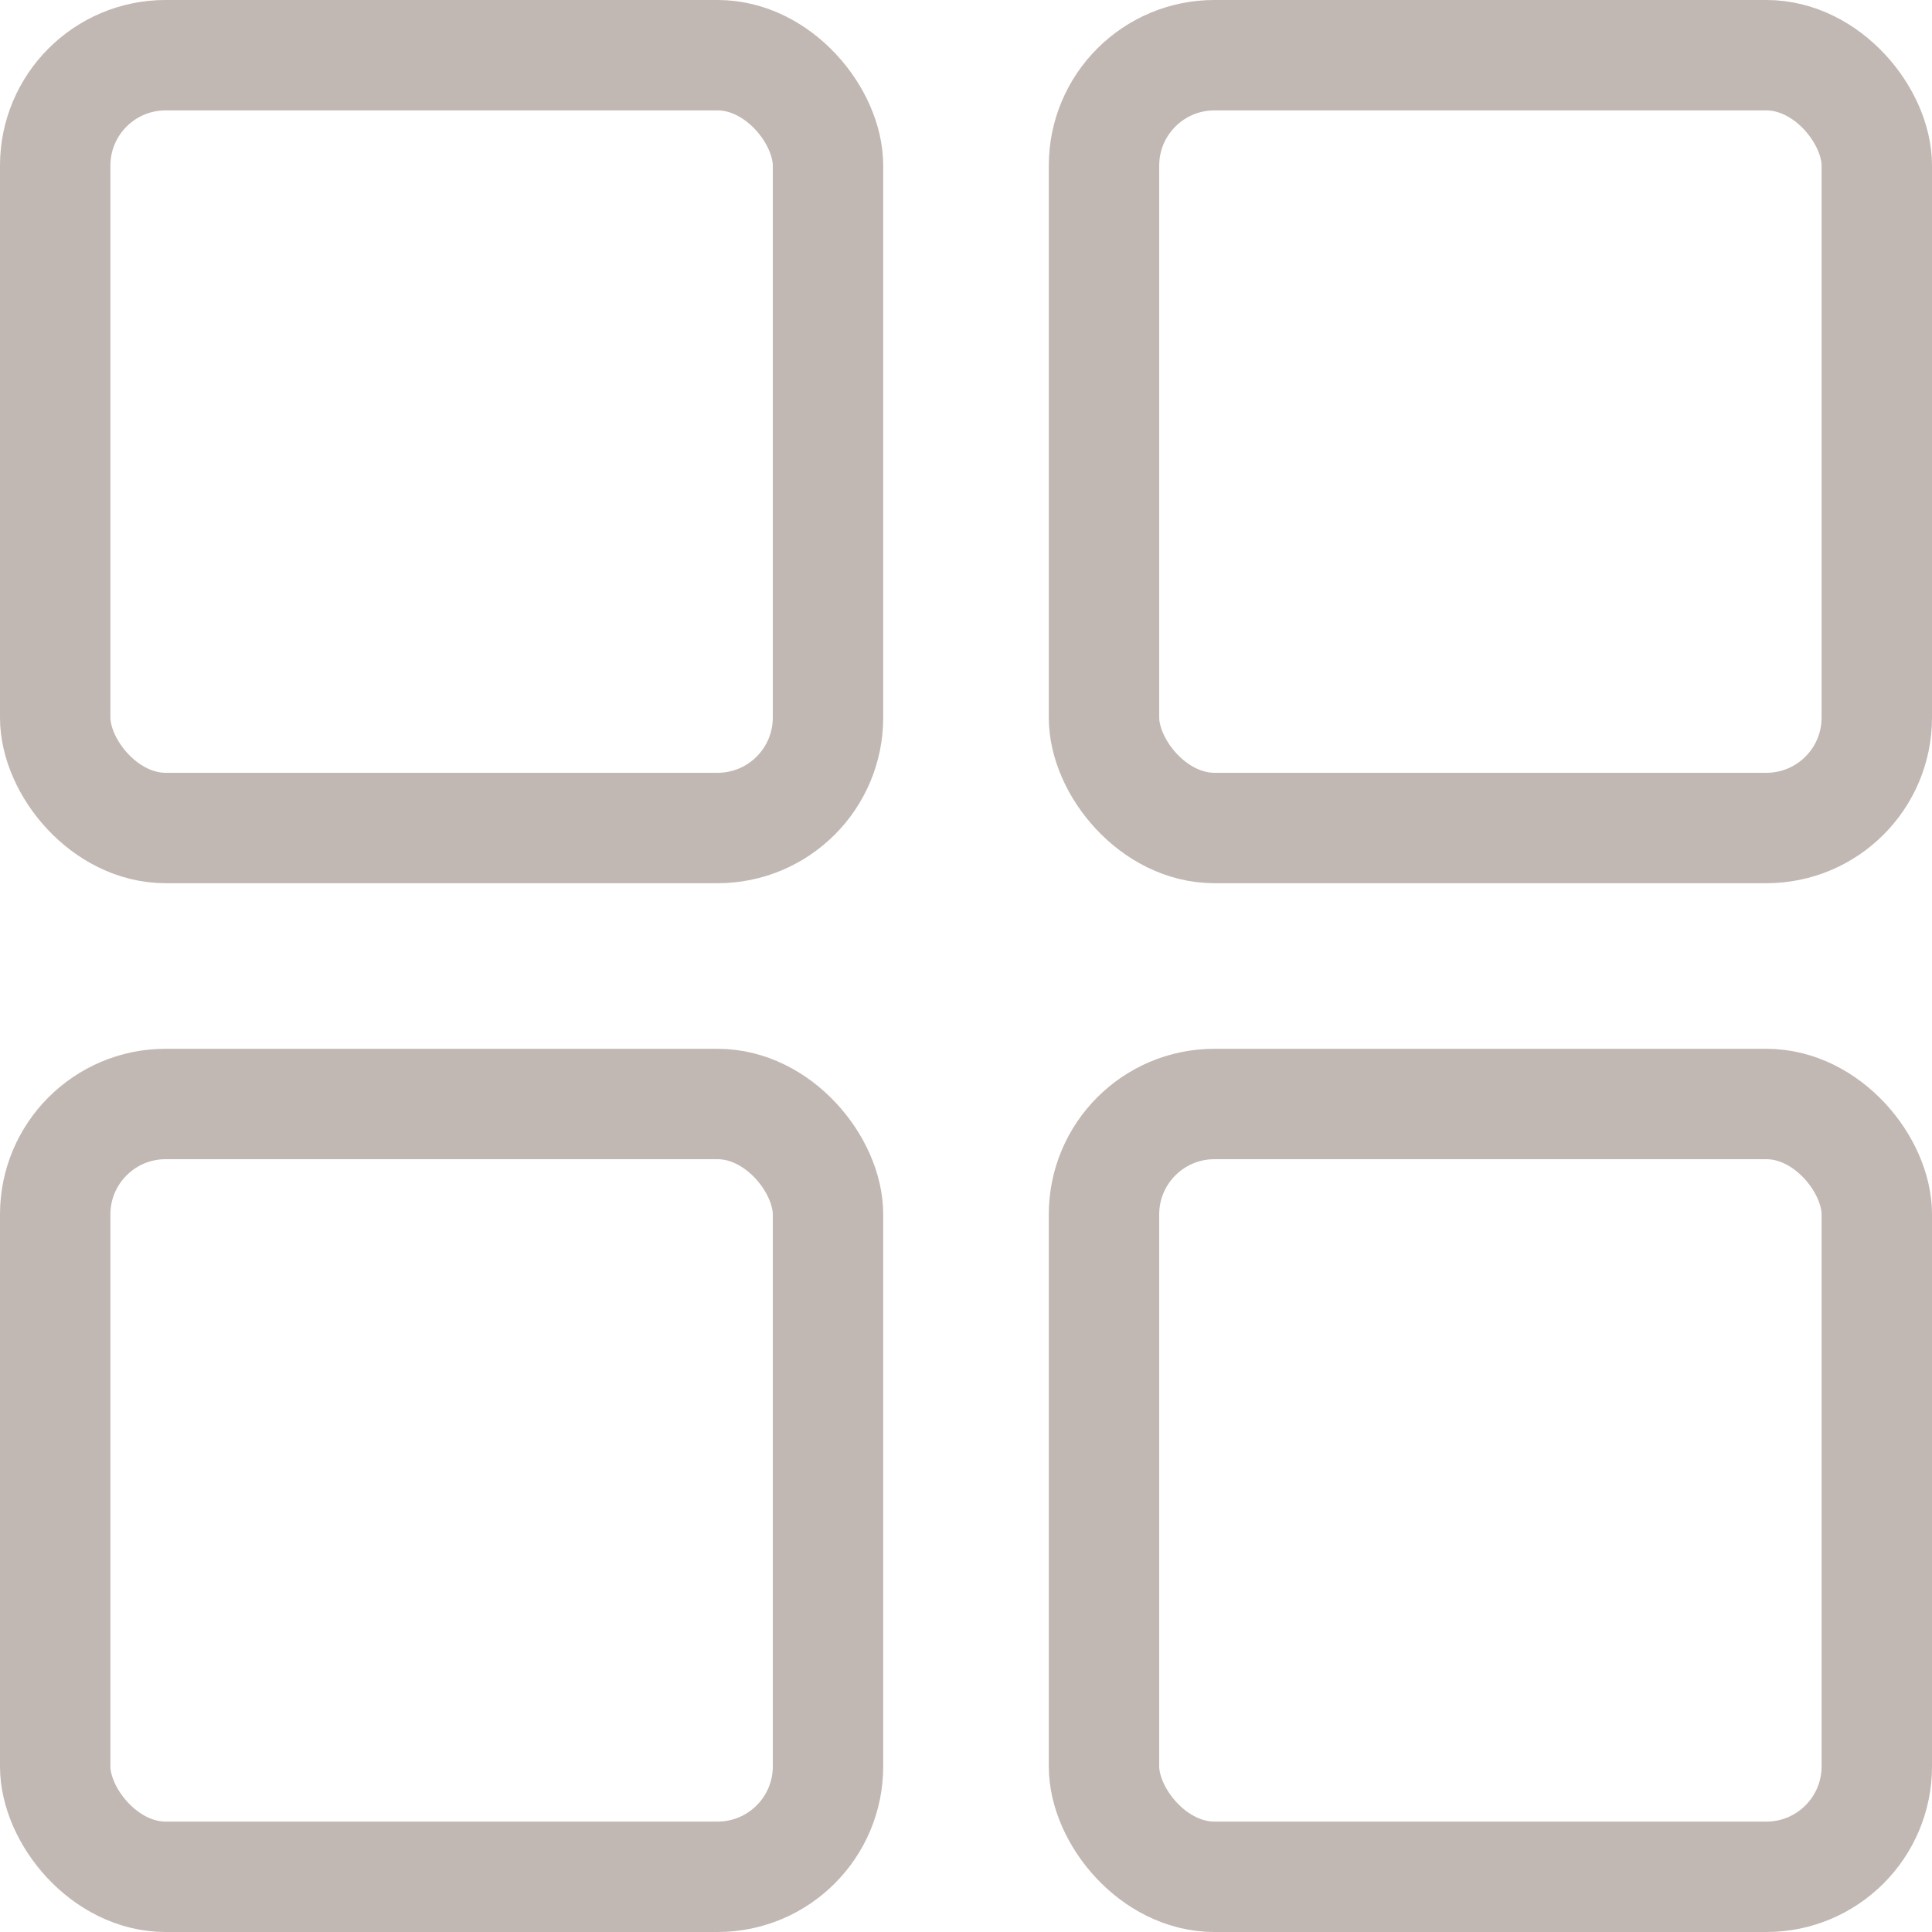
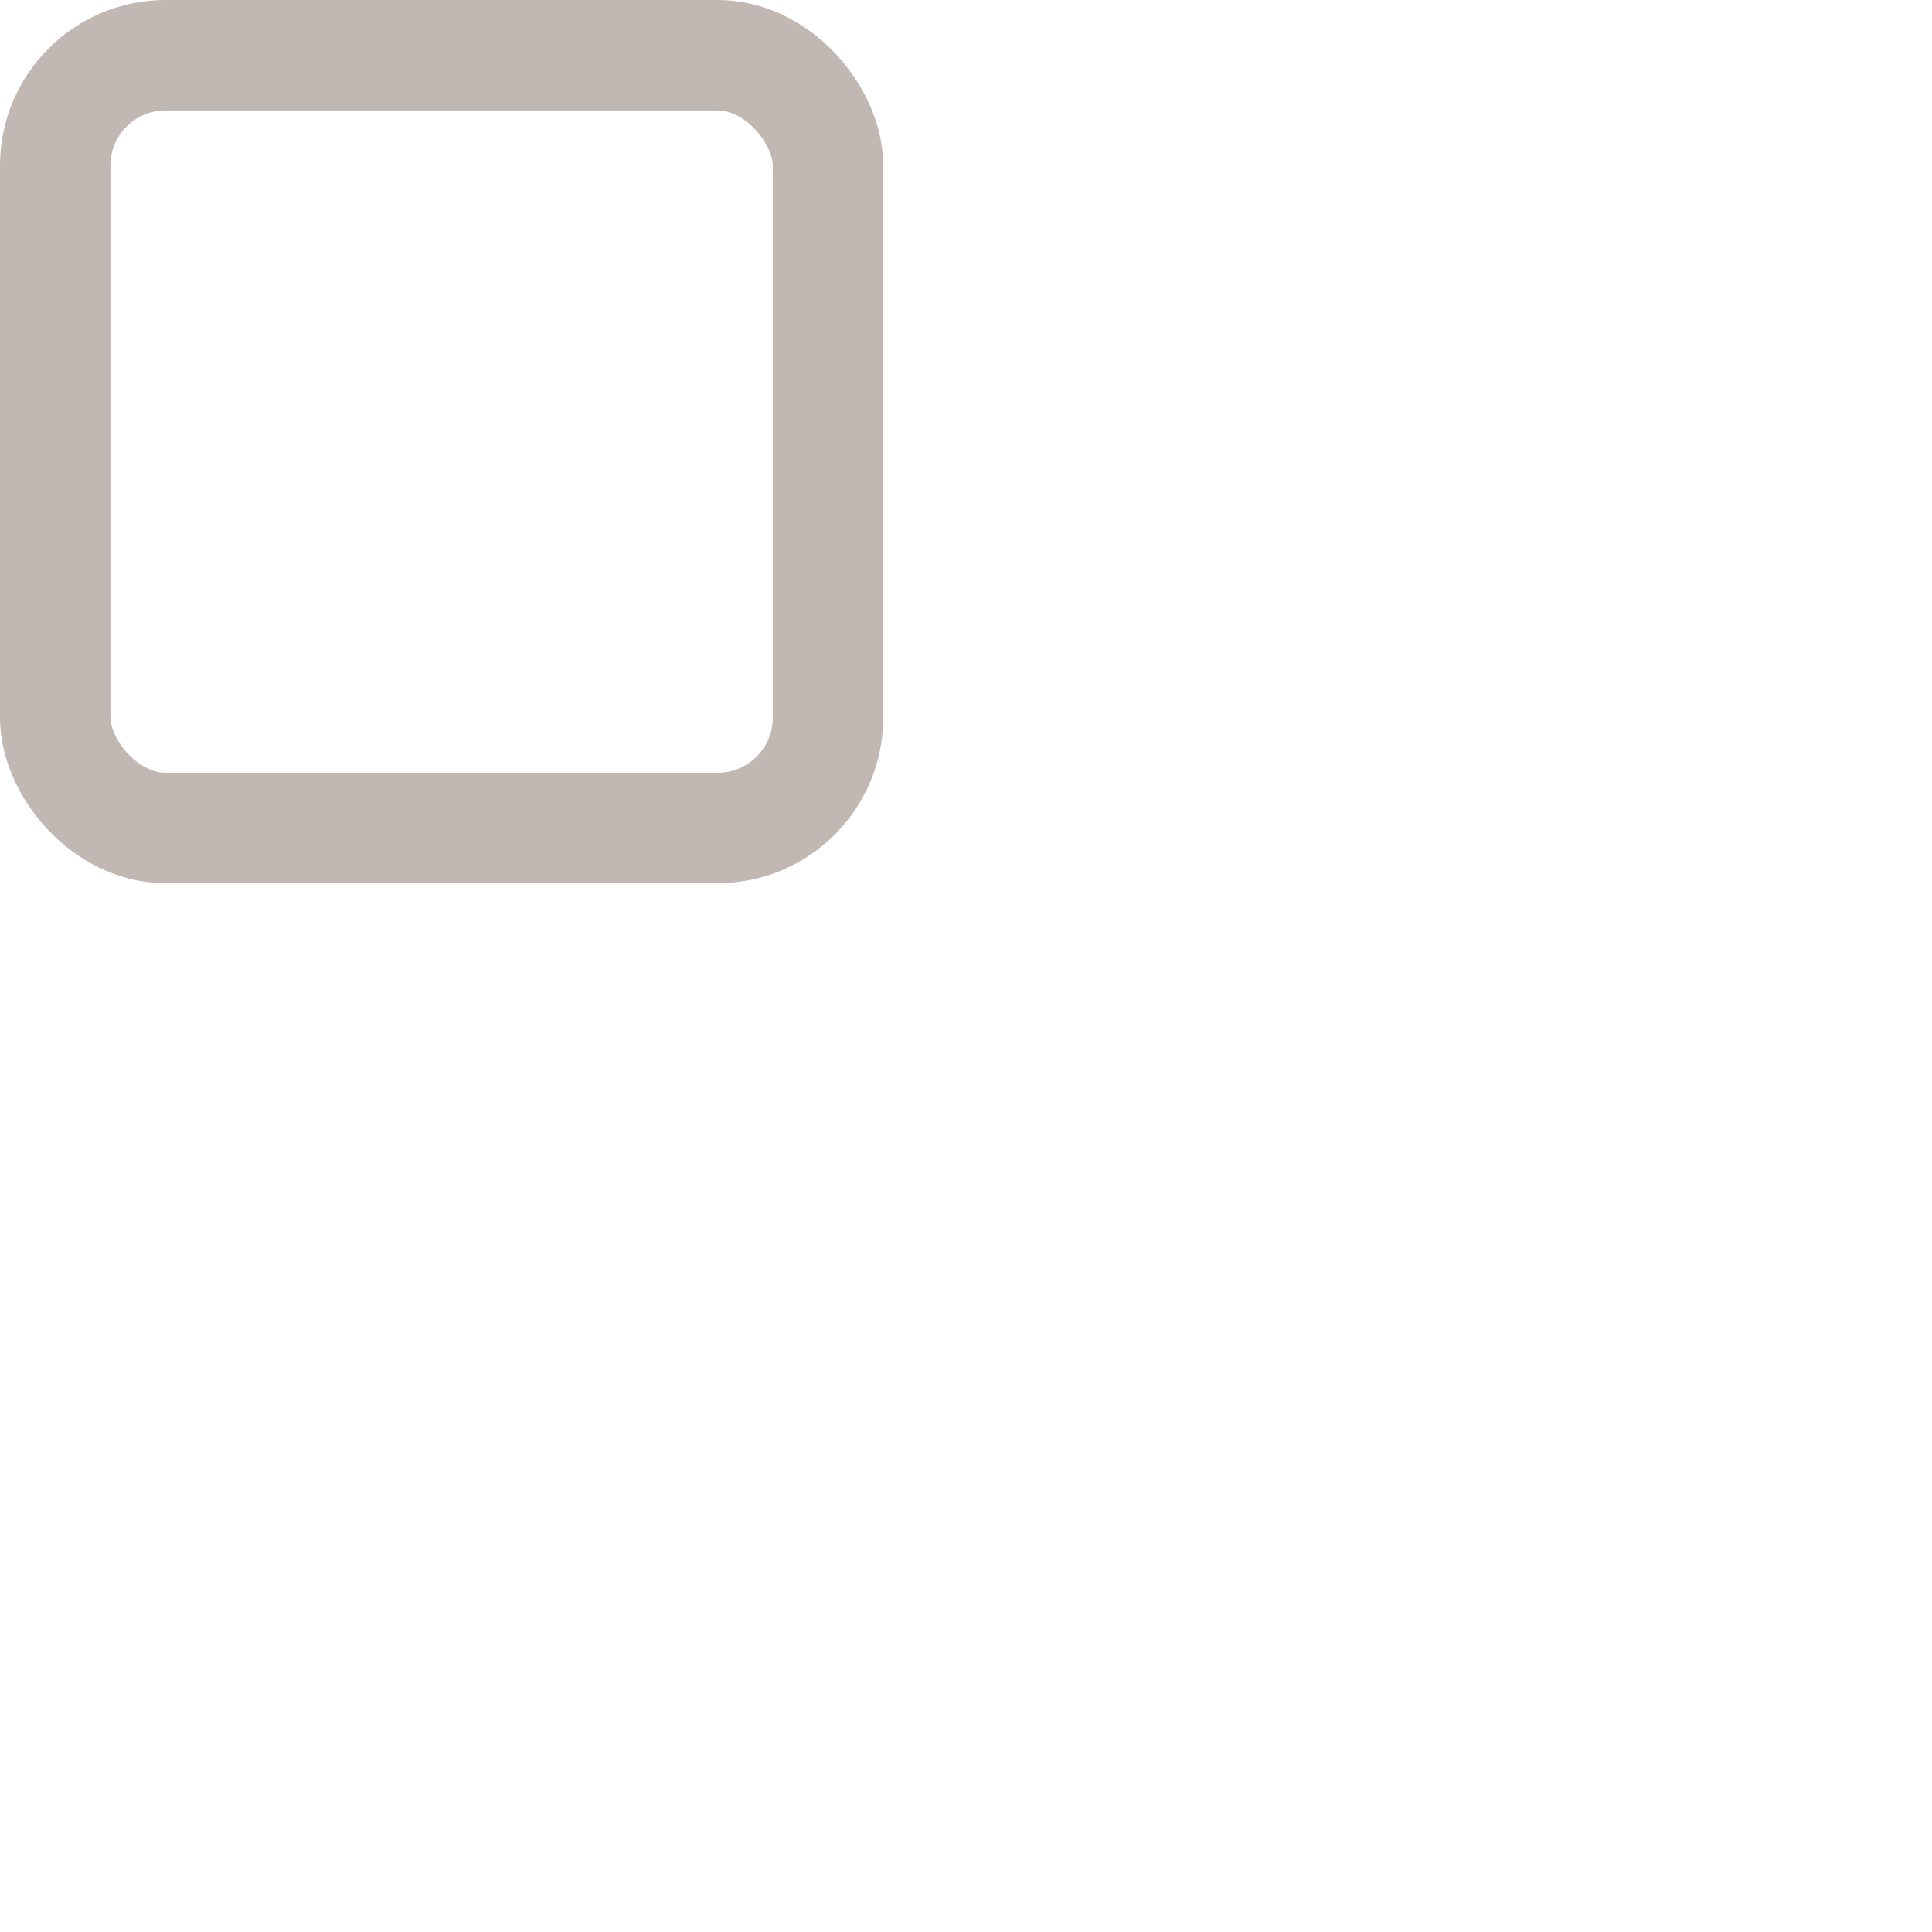
<svg xmlns="http://www.w3.org/2000/svg" width="35" height="35" viewBox="0 0 35 35">
  <g id="Gallery_preview" data-name="Gallery preview" transform="translate(0.402 -0.356)">
    <g id="Rectangle_38" data-name="Rectangle 38" transform="translate(-0.402 0.356)" fill="none" stroke="#c1b7b3" stroke-width="2">
      <rect width="16" height="16" rx="3" stroke="none" />
      <rect x="1" y="1" width="14" height="14" rx="2" fill="none" />
    </g>
    <g id="Rectangle_39" data-name="Rectangle 39" transform="translate(18.598 0.356)" fill="none" stroke="#c1b7b3" stroke-width="2">
      <rect width="16" height="16" rx="3" stroke="none" />
-       <rect x="1" y="1" width="14" height="14" rx="2" fill="none" />
    </g>
    <g id="Rectangle_40" data-name="Rectangle 40" transform="translate(18.598 19.356)" fill="none" stroke="#c1b7b3" stroke-width="2">
      <rect width="16" height="16" rx="3" stroke="none" />
-       <rect x="1" y="1" width="14" height="14" rx="2" fill="none" />
    </g>
    <g id="Rectangle_41" data-name="Rectangle 41" transform="translate(-0.402 19.356)" fill="none" stroke="#c1b7b3" stroke-width="2">
-       <rect width="16" height="16" rx="3" stroke="none" />
-       <rect x="1" y="1" width="14" height="14" rx="2" fill="none" />
-     </g>
+       </g>
  </g>
</svg>